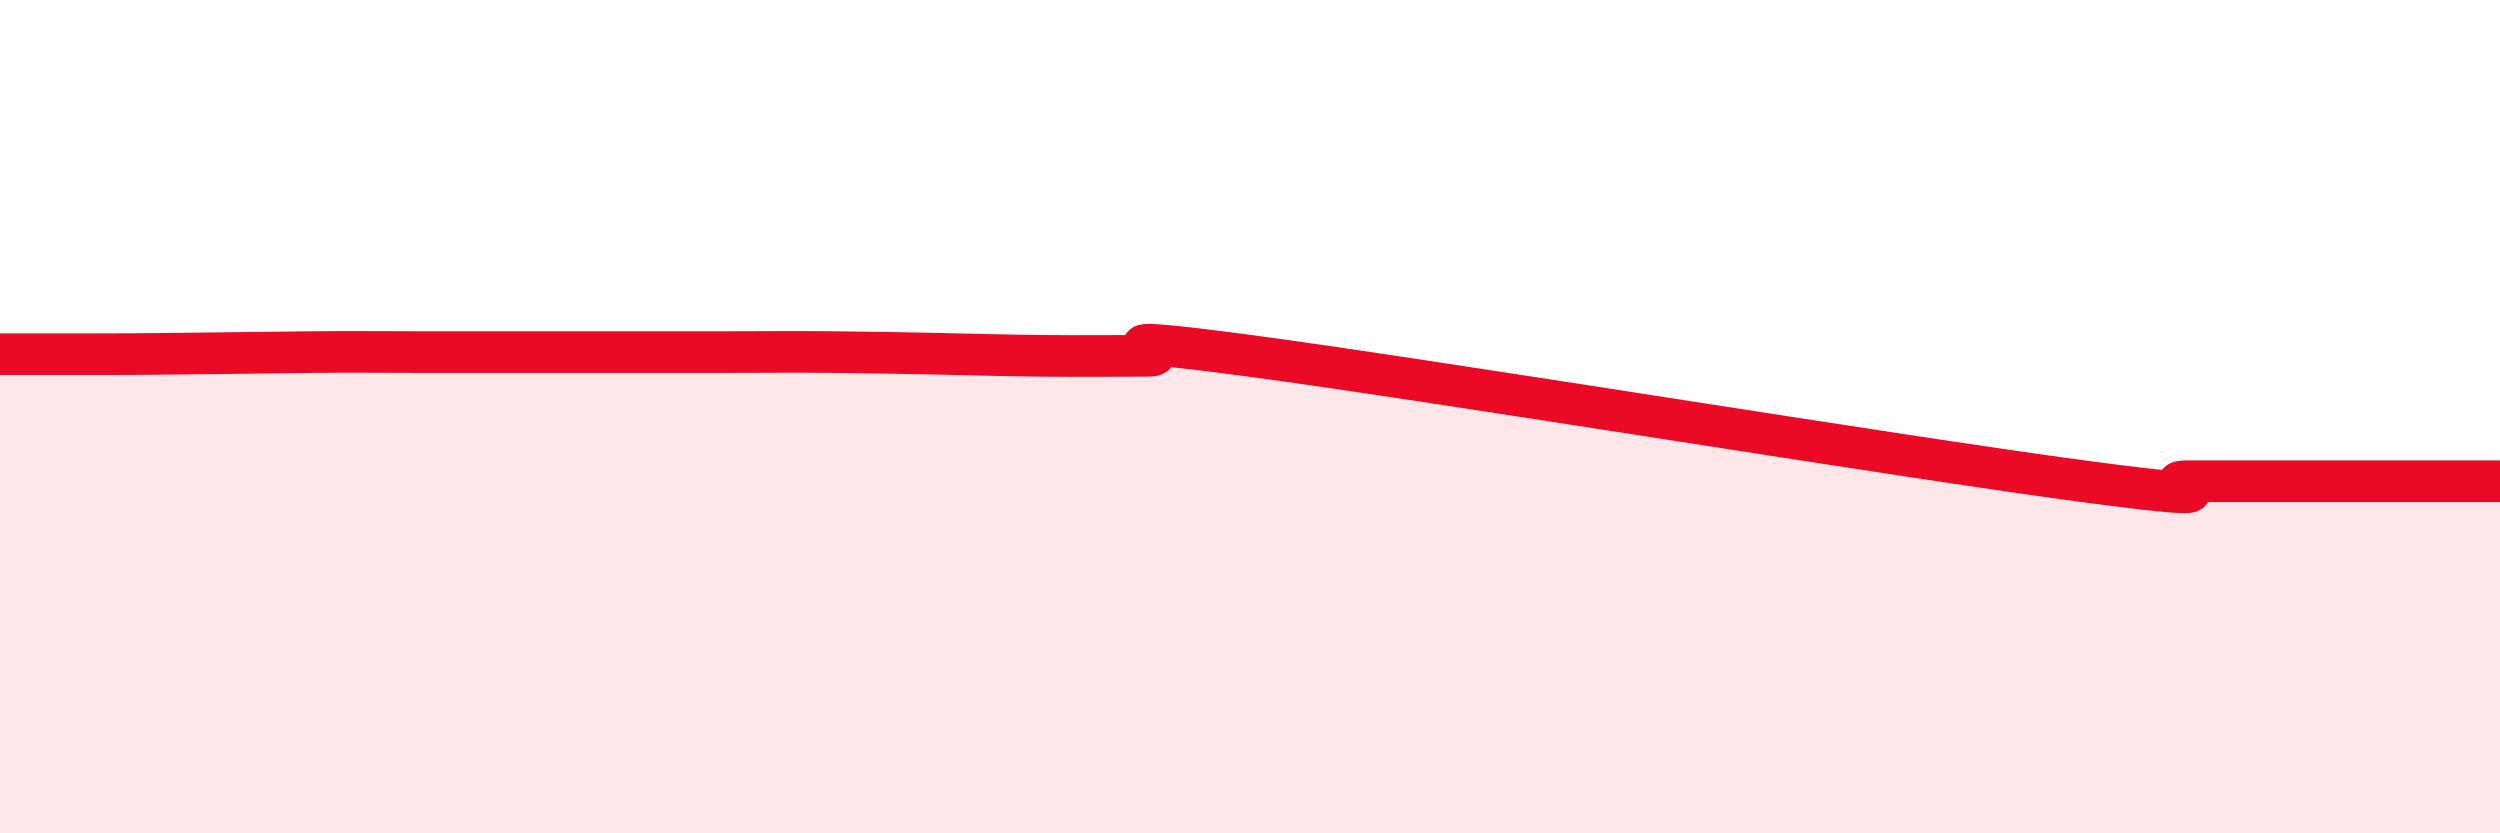
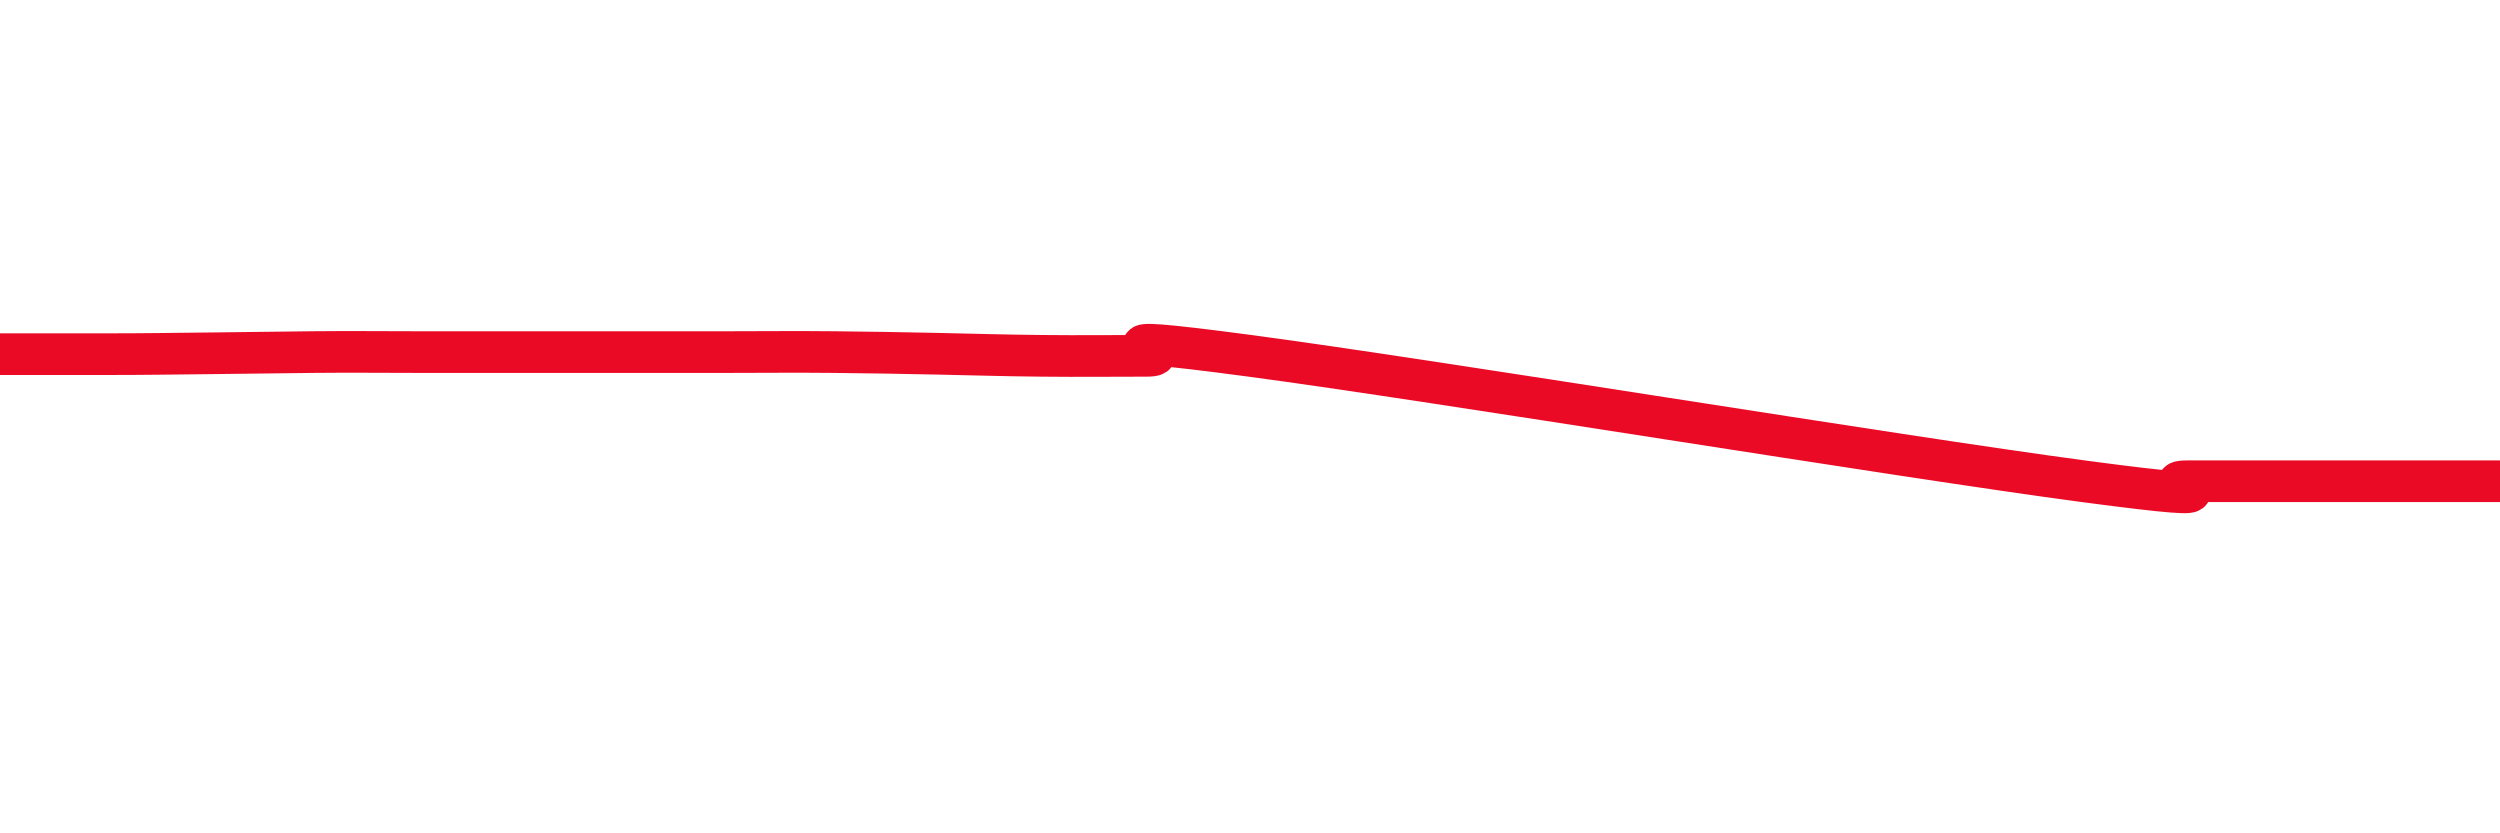
<svg xmlns="http://www.w3.org/2000/svg" width="60" height="20" viewBox="0 0 60 20">
-   <path d="M 0,8.5 C 0.5,8.5 1.5,8.5 2.5,8.5 C 3.5,8.5 4,8.49 5,8.48 C 6,8.47 6.5,8.46 7.5,8.45 C 8.5,8.44 9,8.45 10,8.45 C 11,8.45 11.5,8.45 12.5,8.45 C 13.5,8.45 14,8.45 15,8.45 C 16,8.45 16.5,8.45 17.5,8.45 C 18.5,8.45 19,8.44 20,8.45 C 21,8.46 21.5,8.47 22.5,8.49 C 23.5,8.51 24,8.53 25,8.54 C 26,8.55 26.5,8.54 27.5,8.54 C 28.5,8.54 25.5,7.94 30,8.54 C 34.5,9.14 45.5,10.95 50,11.55 C 54.5,12.15 51.5,11.55 52.5,11.55 C 53.5,11.55 53.5,11.55 55,11.55 C 56.5,11.55 59,11.55 60,11.55L60 20L0 20Z" fill="#EB0A25" opacity="0.1" stroke-linecap="round" stroke-linejoin="round" />
  <path d="M 0,8.5 C 0.5,8.5 1.5,8.5 2.5,8.5 C 3.5,8.5 4,8.49 5,8.48 C 6,8.47 6.5,8.46 7.5,8.45 C 8.5,8.44 9,8.45 10,8.45 C 11,8.45 11.5,8.45 12.5,8.45 C 13.5,8.45 14,8.45 15,8.45 C 16,8.45 16.5,8.45 17.5,8.45 C 18.5,8.45 19,8.44 20,8.45 C 21,8.46 21.5,8.47 22.5,8.49 C 23.5,8.51 24,8.53 25,8.54 C 26,8.55 26.5,8.54 27.5,8.54 C 28.5,8.54 25.5,7.94 30,8.54 C 34.5,9.14 45.5,10.95 50,11.55 C 54.5,12.15 51.5,11.55 52.5,11.55 C 53.5,11.55 53.5,11.55 55,11.55 C 56.5,11.55 59,11.55 60,11.55" stroke="#EB0A25" stroke-width="1" fill="none" stroke-linecap="round" stroke-linejoin="round" />
</svg>